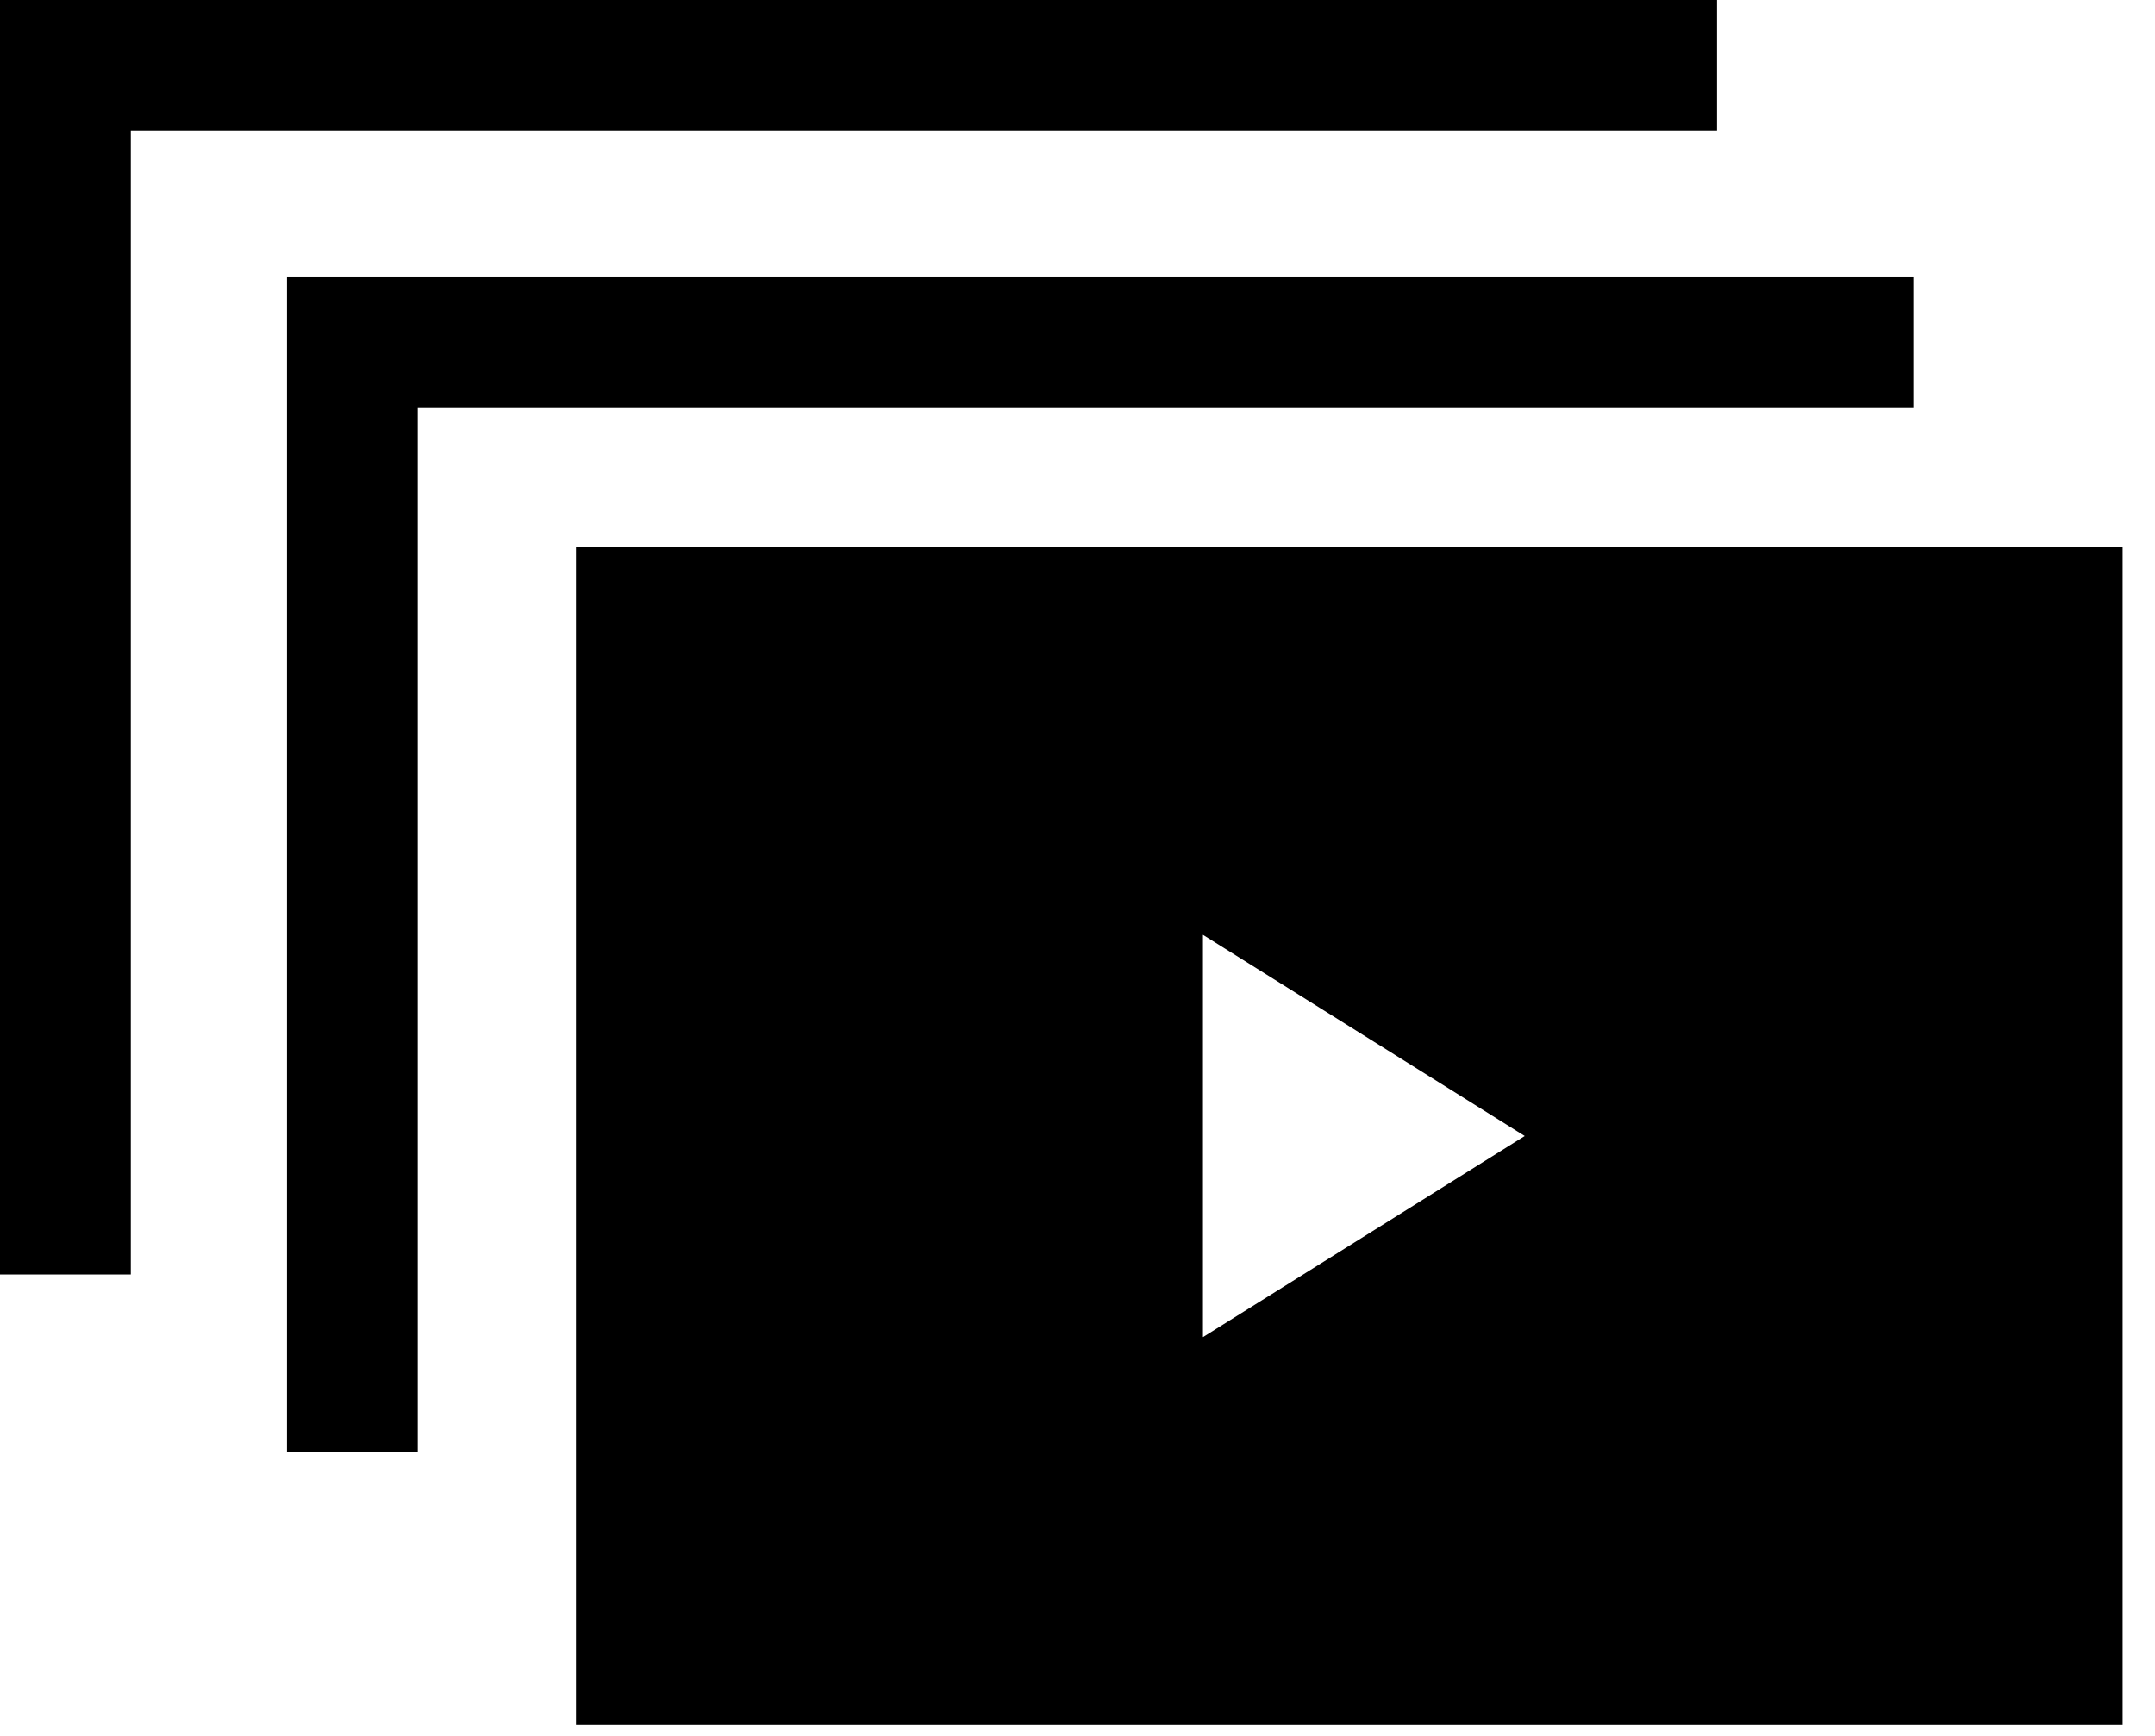
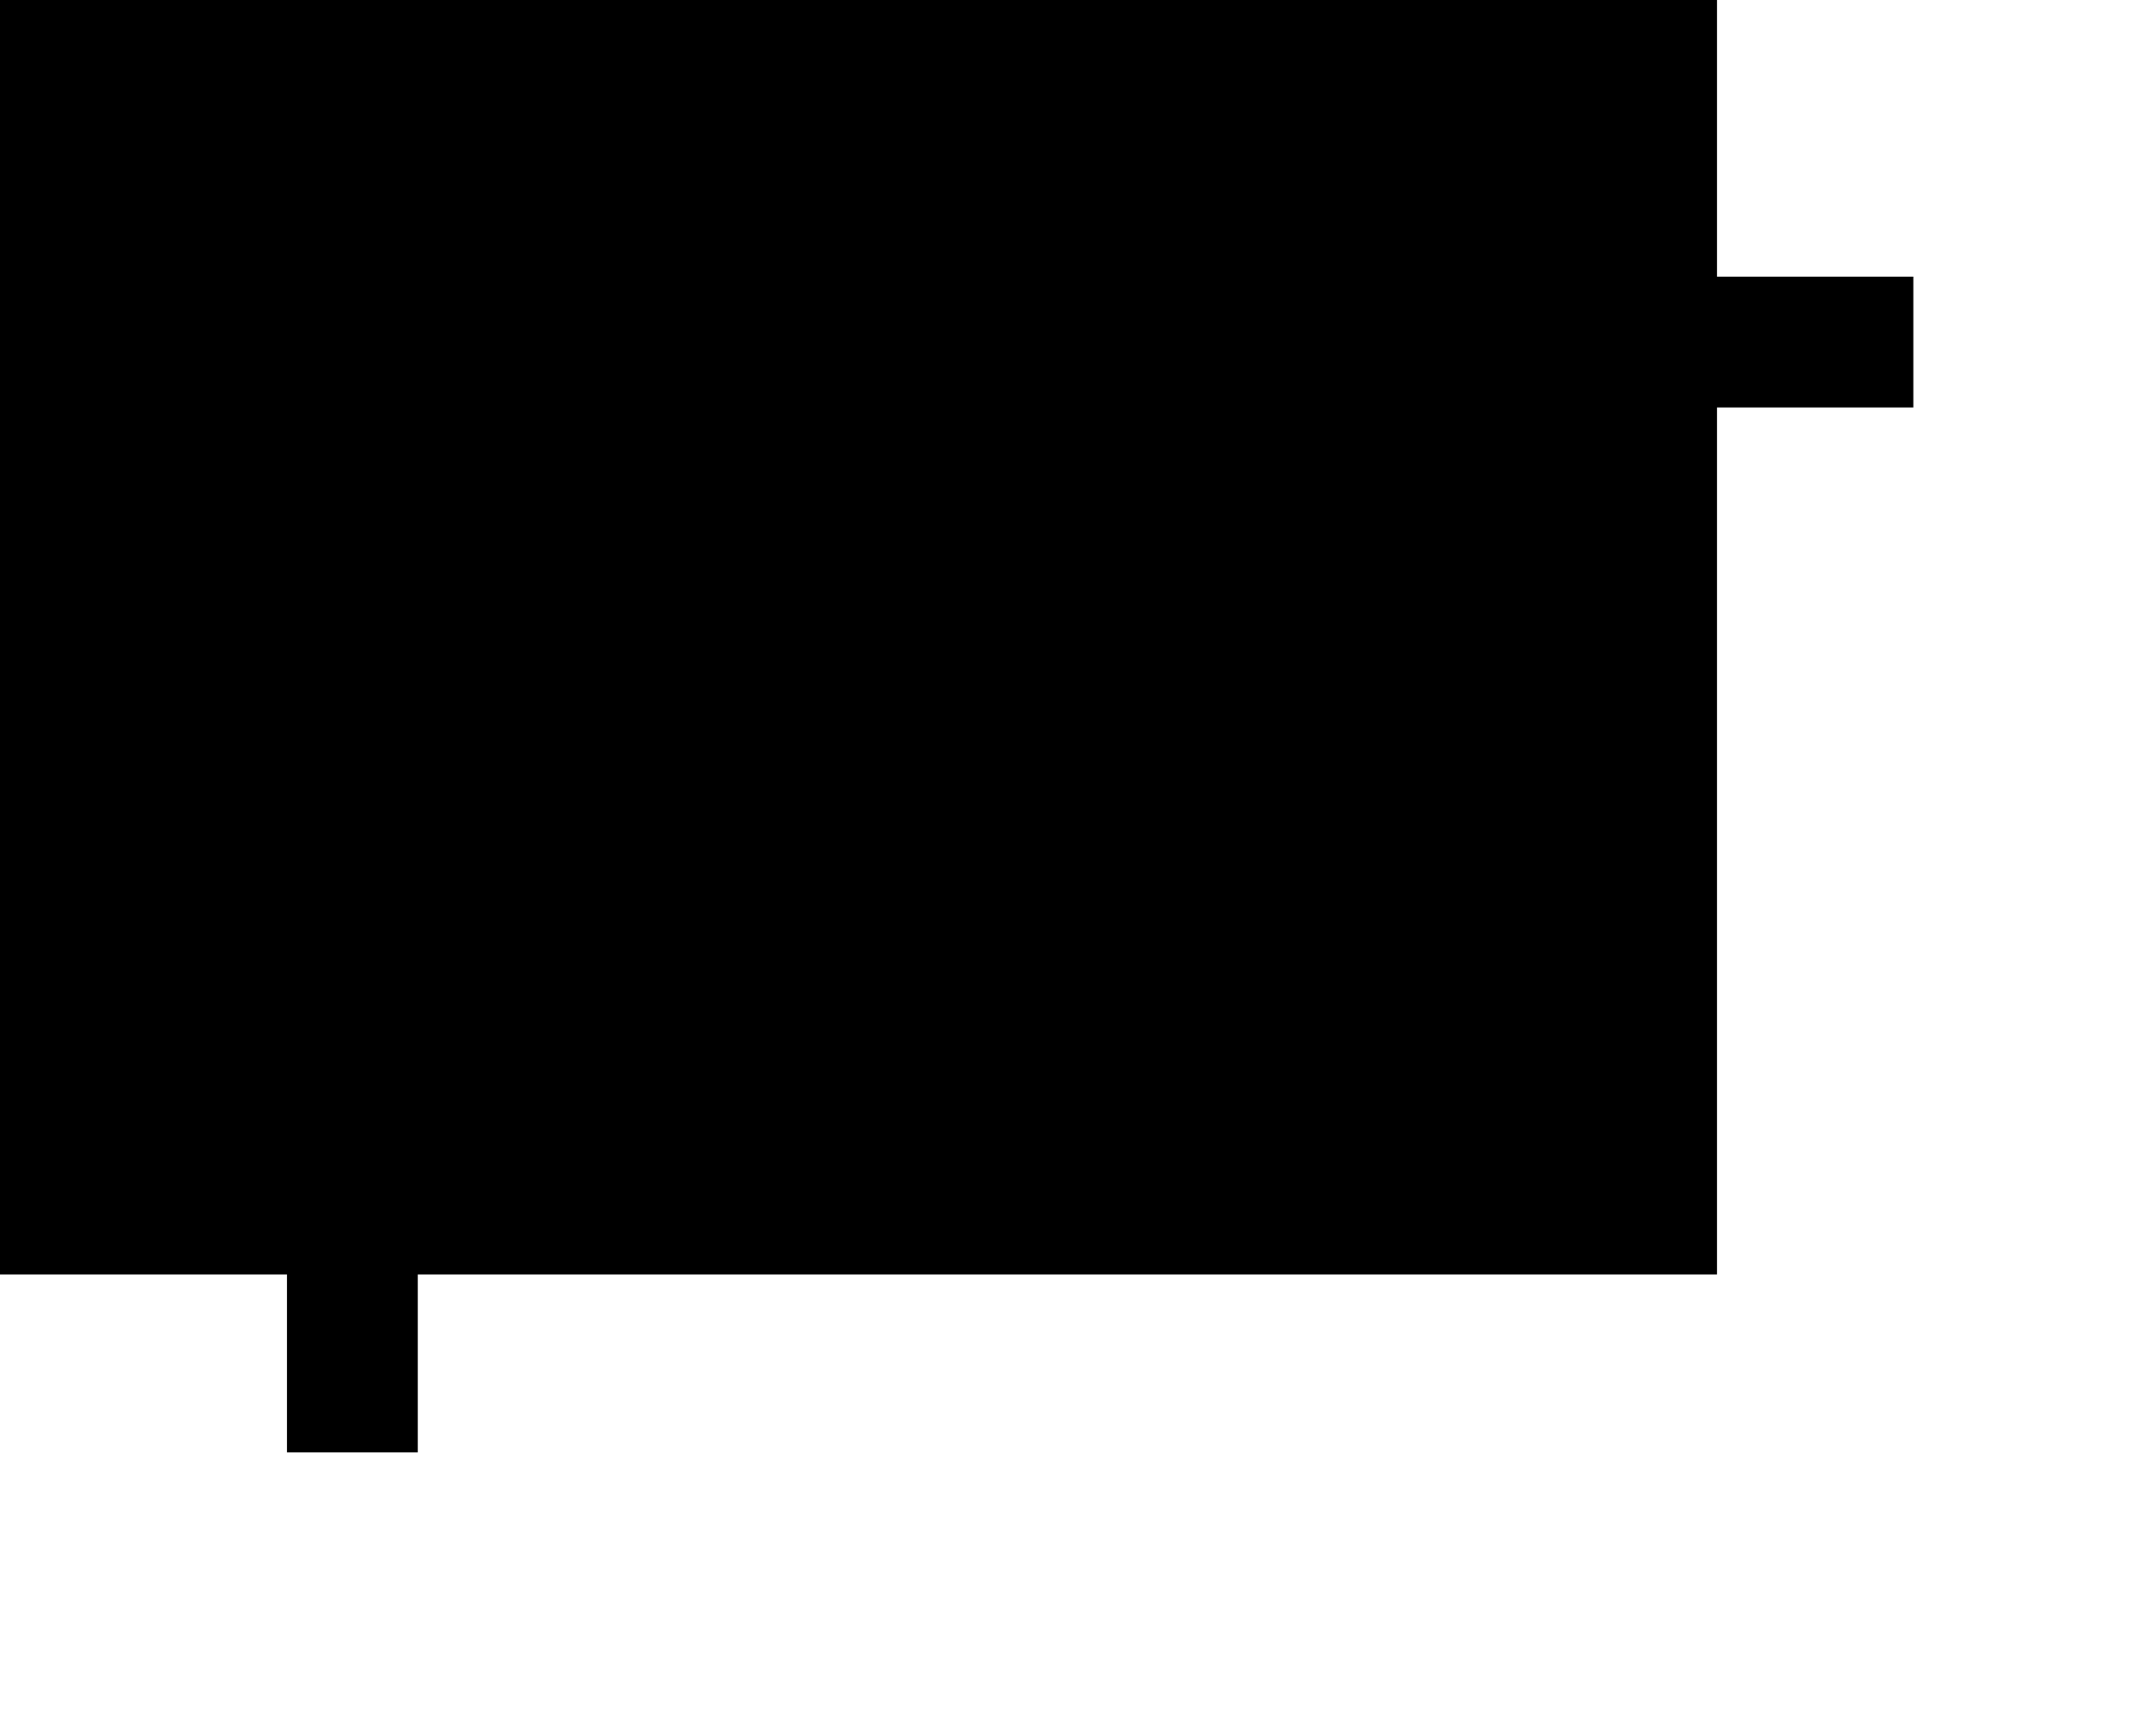
<svg xmlns="http://www.w3.org/2000/svg" width="36" height="29" viewBox="0 0 36 29" fill="none">
  <path d="M31.963 4.622H4.794V4.694V6.807V24.263H6.979V6.807H31.963V4.622Z" fill="black" />
-   <path d="M28.683 0H0V0.072V2.185V21.291H2.185V2.185H28.683V0Z" fill="black" />
-   <path d="M9.622 9.144V28.812H35.459V9.144H9.622ZM20.096 22.338V15.617C21.903 16.747 23.669 17.852 25.471 18.978C23.665 20.107 21.901 21.21 20.096 22.338Z" fill="black" />
+   <path d="M28.683 0H0V0.072V2.185V21.291H2.185H28.683V0Z" fill="black" />
</svg>